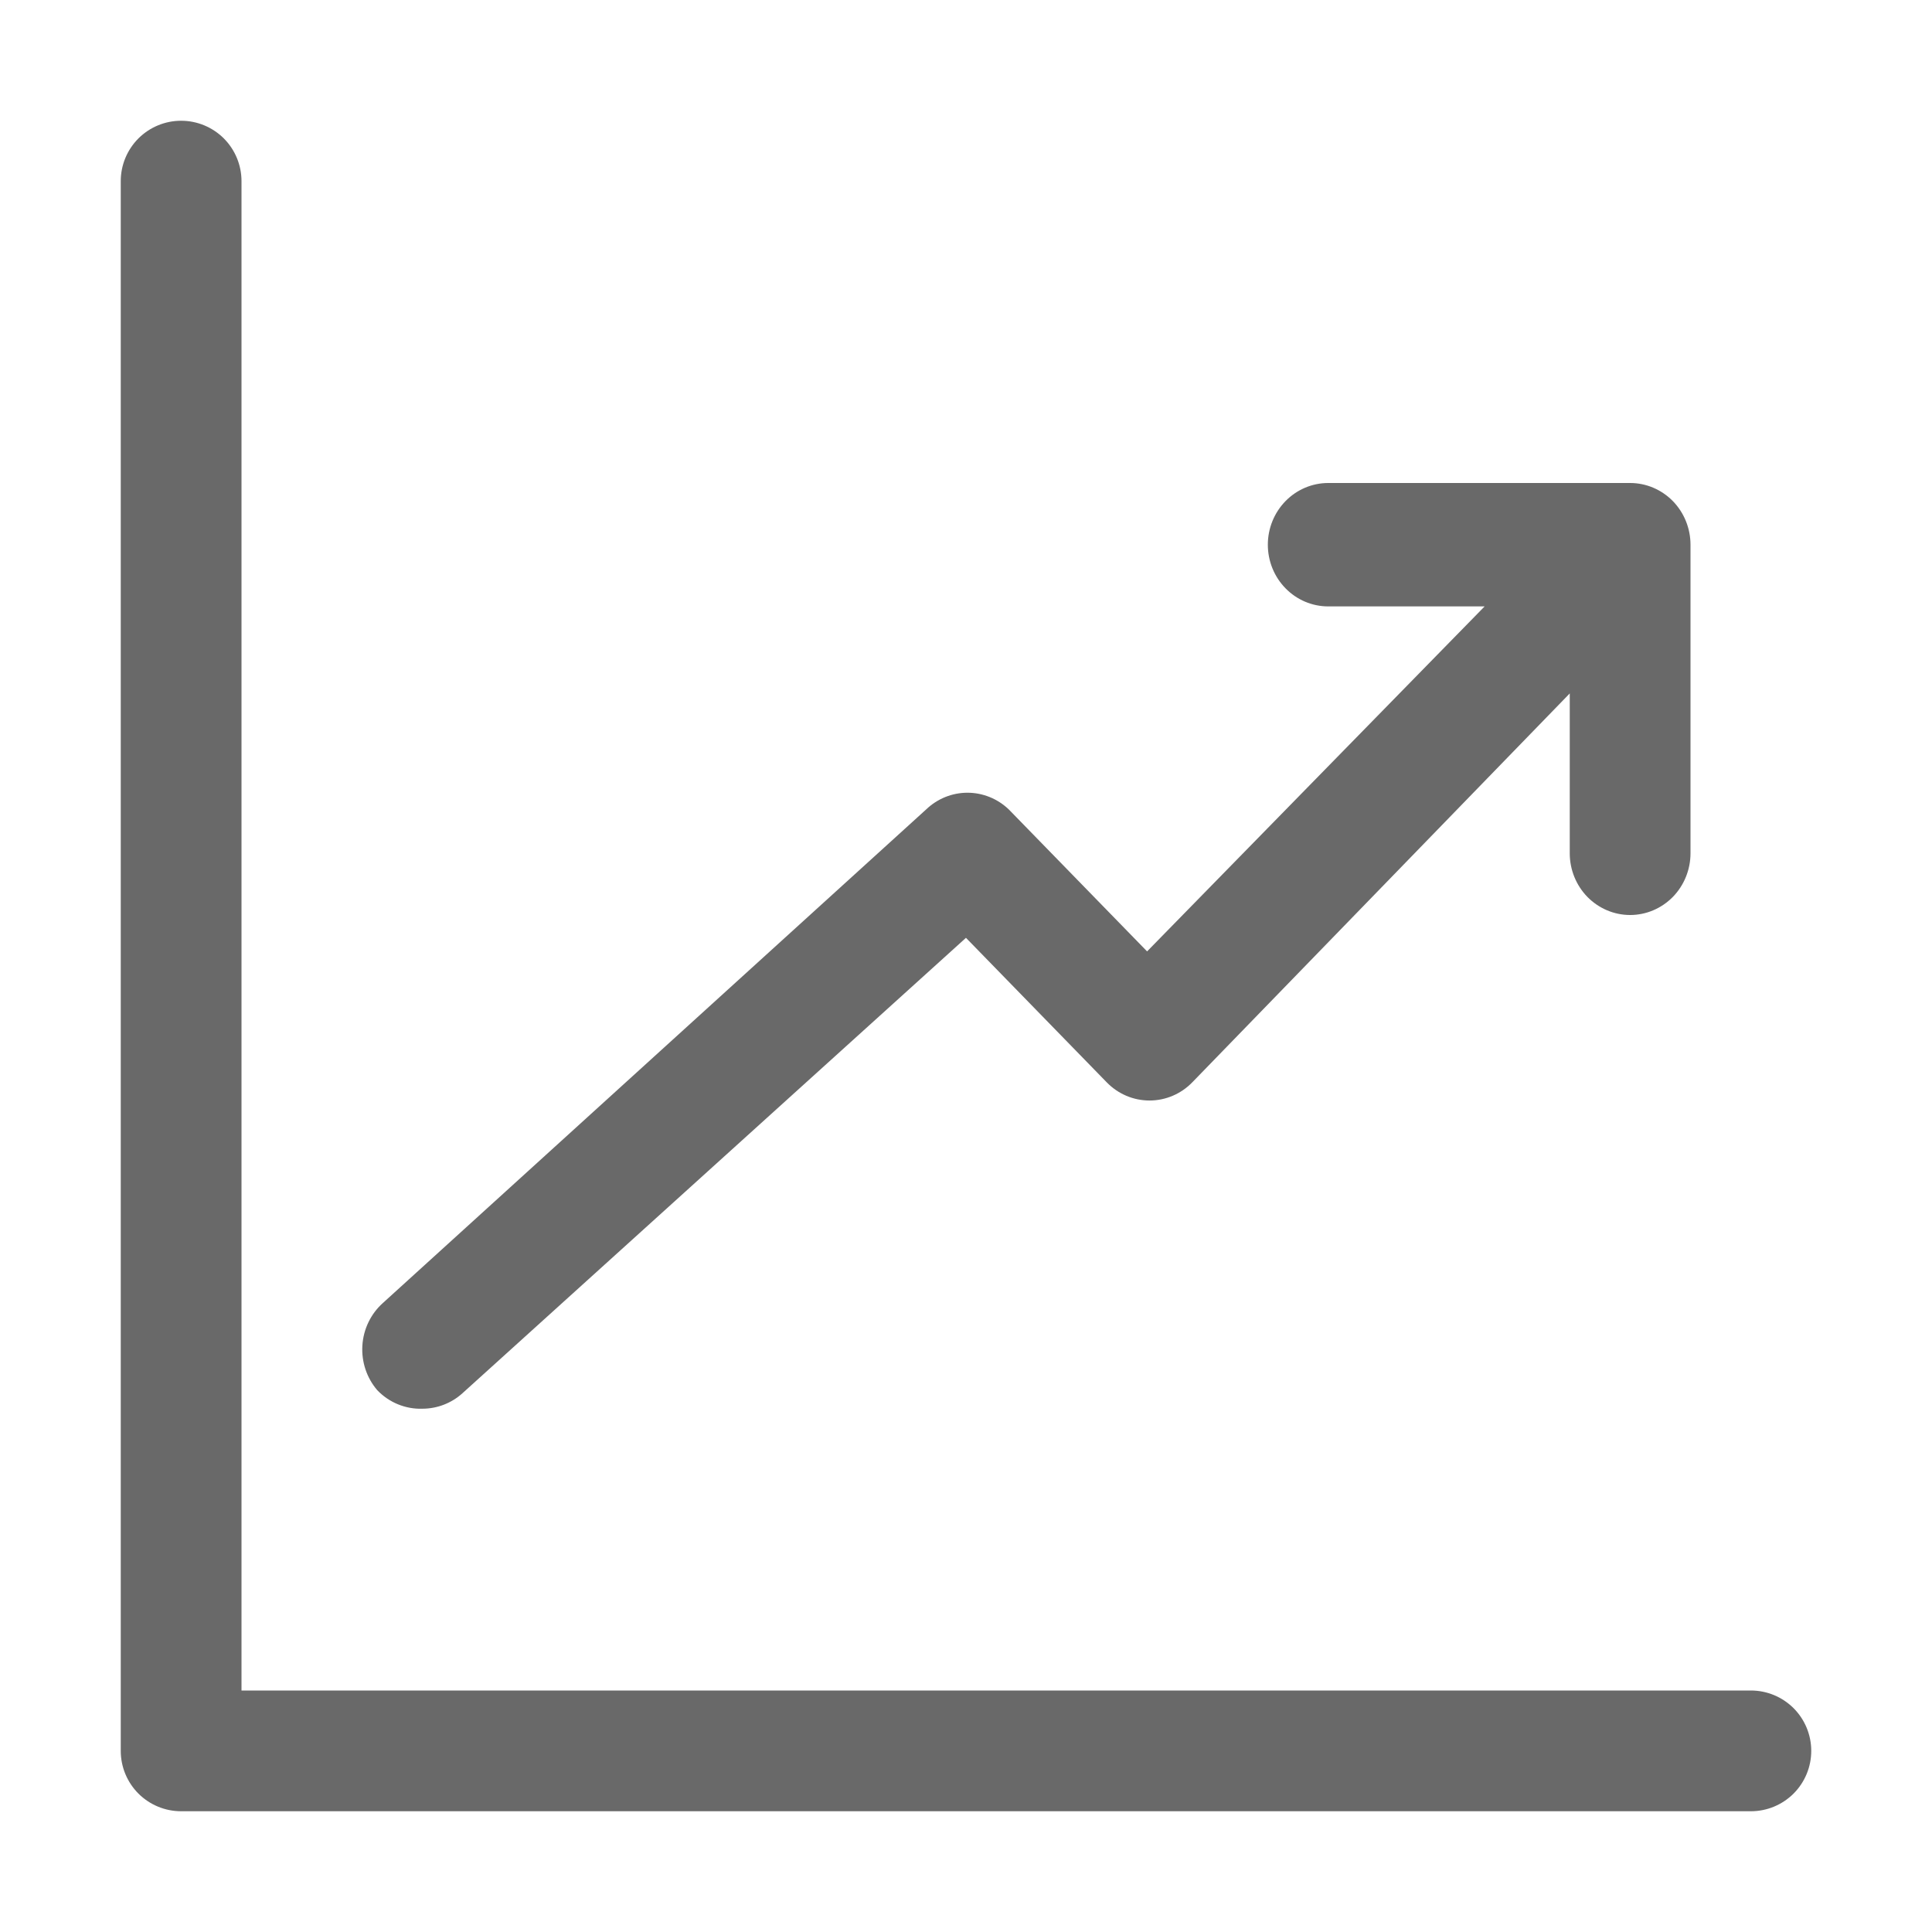
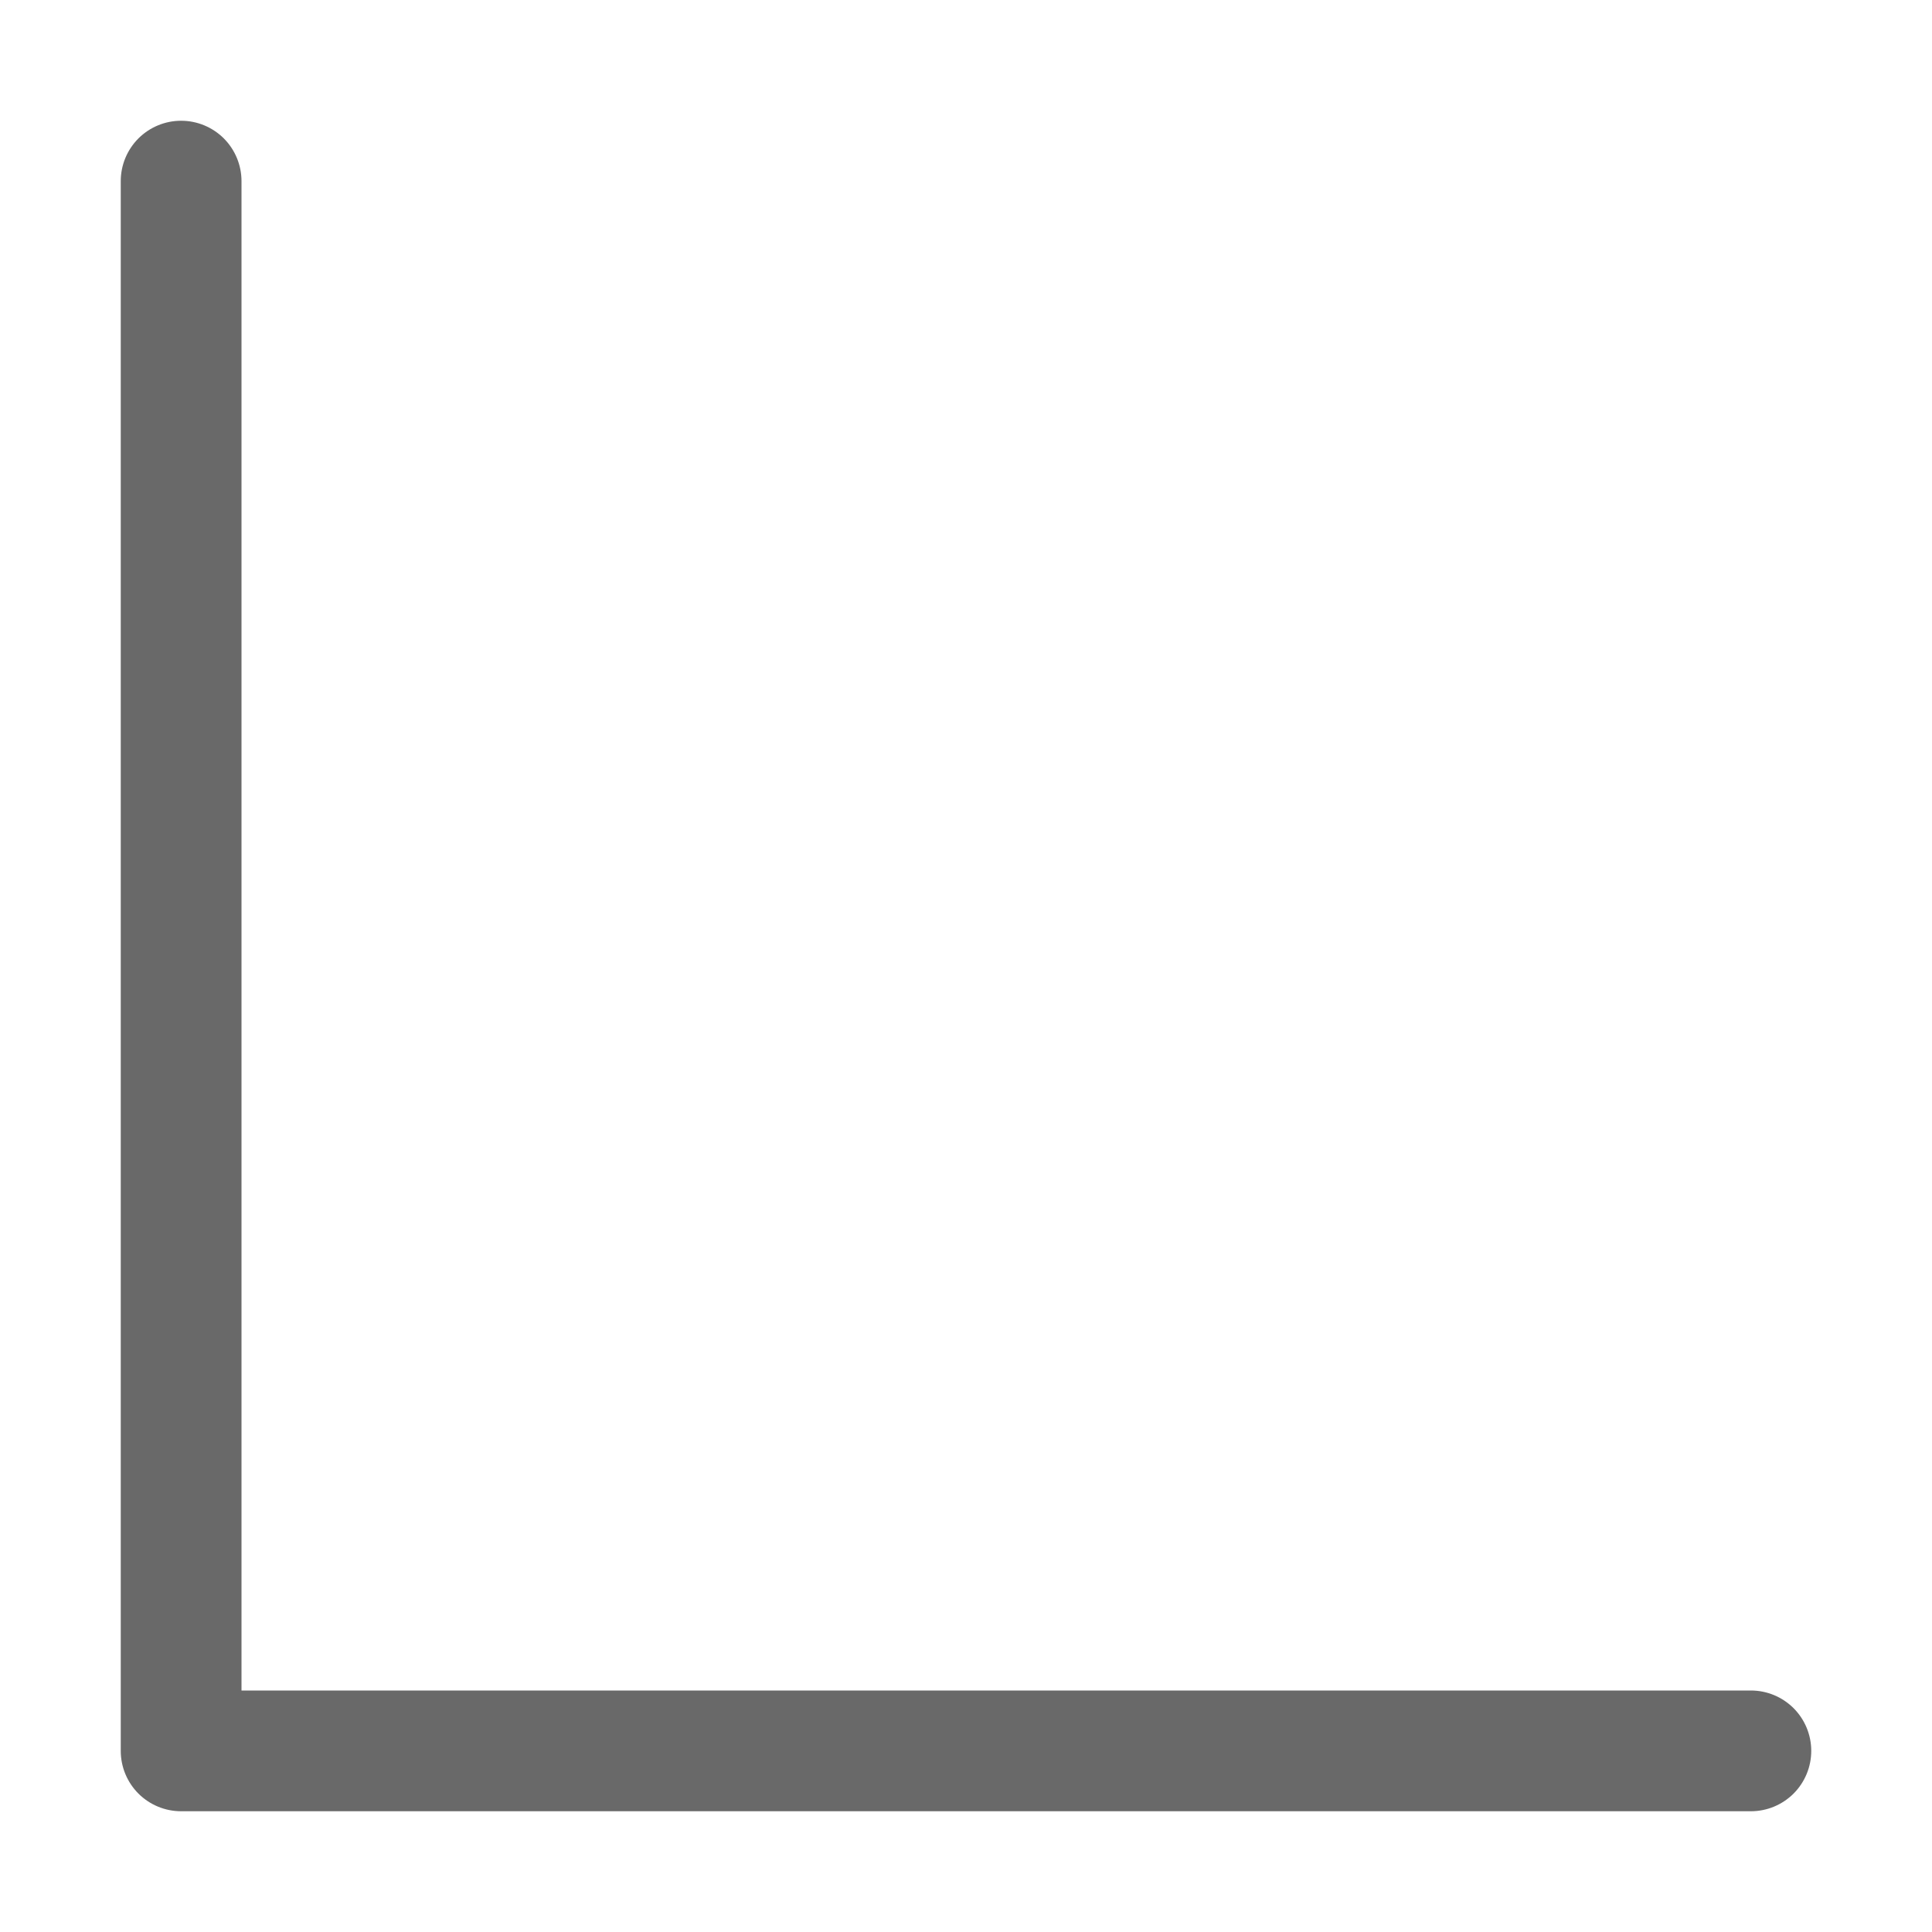
<svg xmlns="http://www.w3.org/2000/svg" width="48" height="48" viewBox="0 0 48 48" fill="none">
  <path d="M43.5 42H6V4.5C6 4.102 5.842 3.721 5.561 3.439C5.279 3.158 4.898 3 4.5 3C4.102 3 3.721 3.158 3.439 3.439C3.158 3.721 3 4.102 3 4.5V43.5C3 43.898 3.158 44.279 3.439 44.561C3.721 44.842 4.102 45 4.5 45H43.5C43.898 45 44.279 44.842 44.561 44.561C44.842 44.279 45 43.898 45 43.5C45 43.102 44.842 42.721 44.561 42.439C44.279 42.158 43.898 42 43.5 42Z" fill="#696969" />
-   <path d="M10.498 34.999C10.863 34.998 11.215 34.862 11.488 34.616L23.999 23.3L27.494 26.888C27.634 27.032 27.799 27.146 27.982 27.224C28.165 27.302 28.361 27.342 28.559 27.342C28.757 27.342 28.953 27.302 29.136 27.224C29.319 27.146 29.485 27.032 29.624 26.888L39 17.228V21.2C39 21.606 39.158 21.996 39.439 22.284C39.721 22.571 40.102 22.733 40.5 22.733C40.898 22.733 41.279 22.571 41.561 22.284C41.842 21.996 42 21.606 42 21.2V13.533C42 13.127 41.842 12.737 41.561 12.449C41.279 12.162 40.898 12 40.5 12H32.999C32.602 12 32.22 12.162 31.939 12.449C31.657 12.737 31.499 13.127 31.499 13.533C31.499 13.94 31.657 14.33 31.939 14.617C32.22 14.905 32.602 15.066 32.999 15.066H36.885L28.499 23.637L25.064 20.111C24.786 19.844 24.418 19.695 24.036 19.695C23.654 19.695 23.287 19.844 23.009 20.111L9.508 32.377C9.21 32.646 9.028 33.024 9.003 33.43C8.978 33.835 9.111 34.234 9.373 34.539C9.519 34.691 9.694 34.811 9.888 34.89C10.082 34.969 10.29 35.007 10.498 34.999Z" fill="#696969" />
</svg>